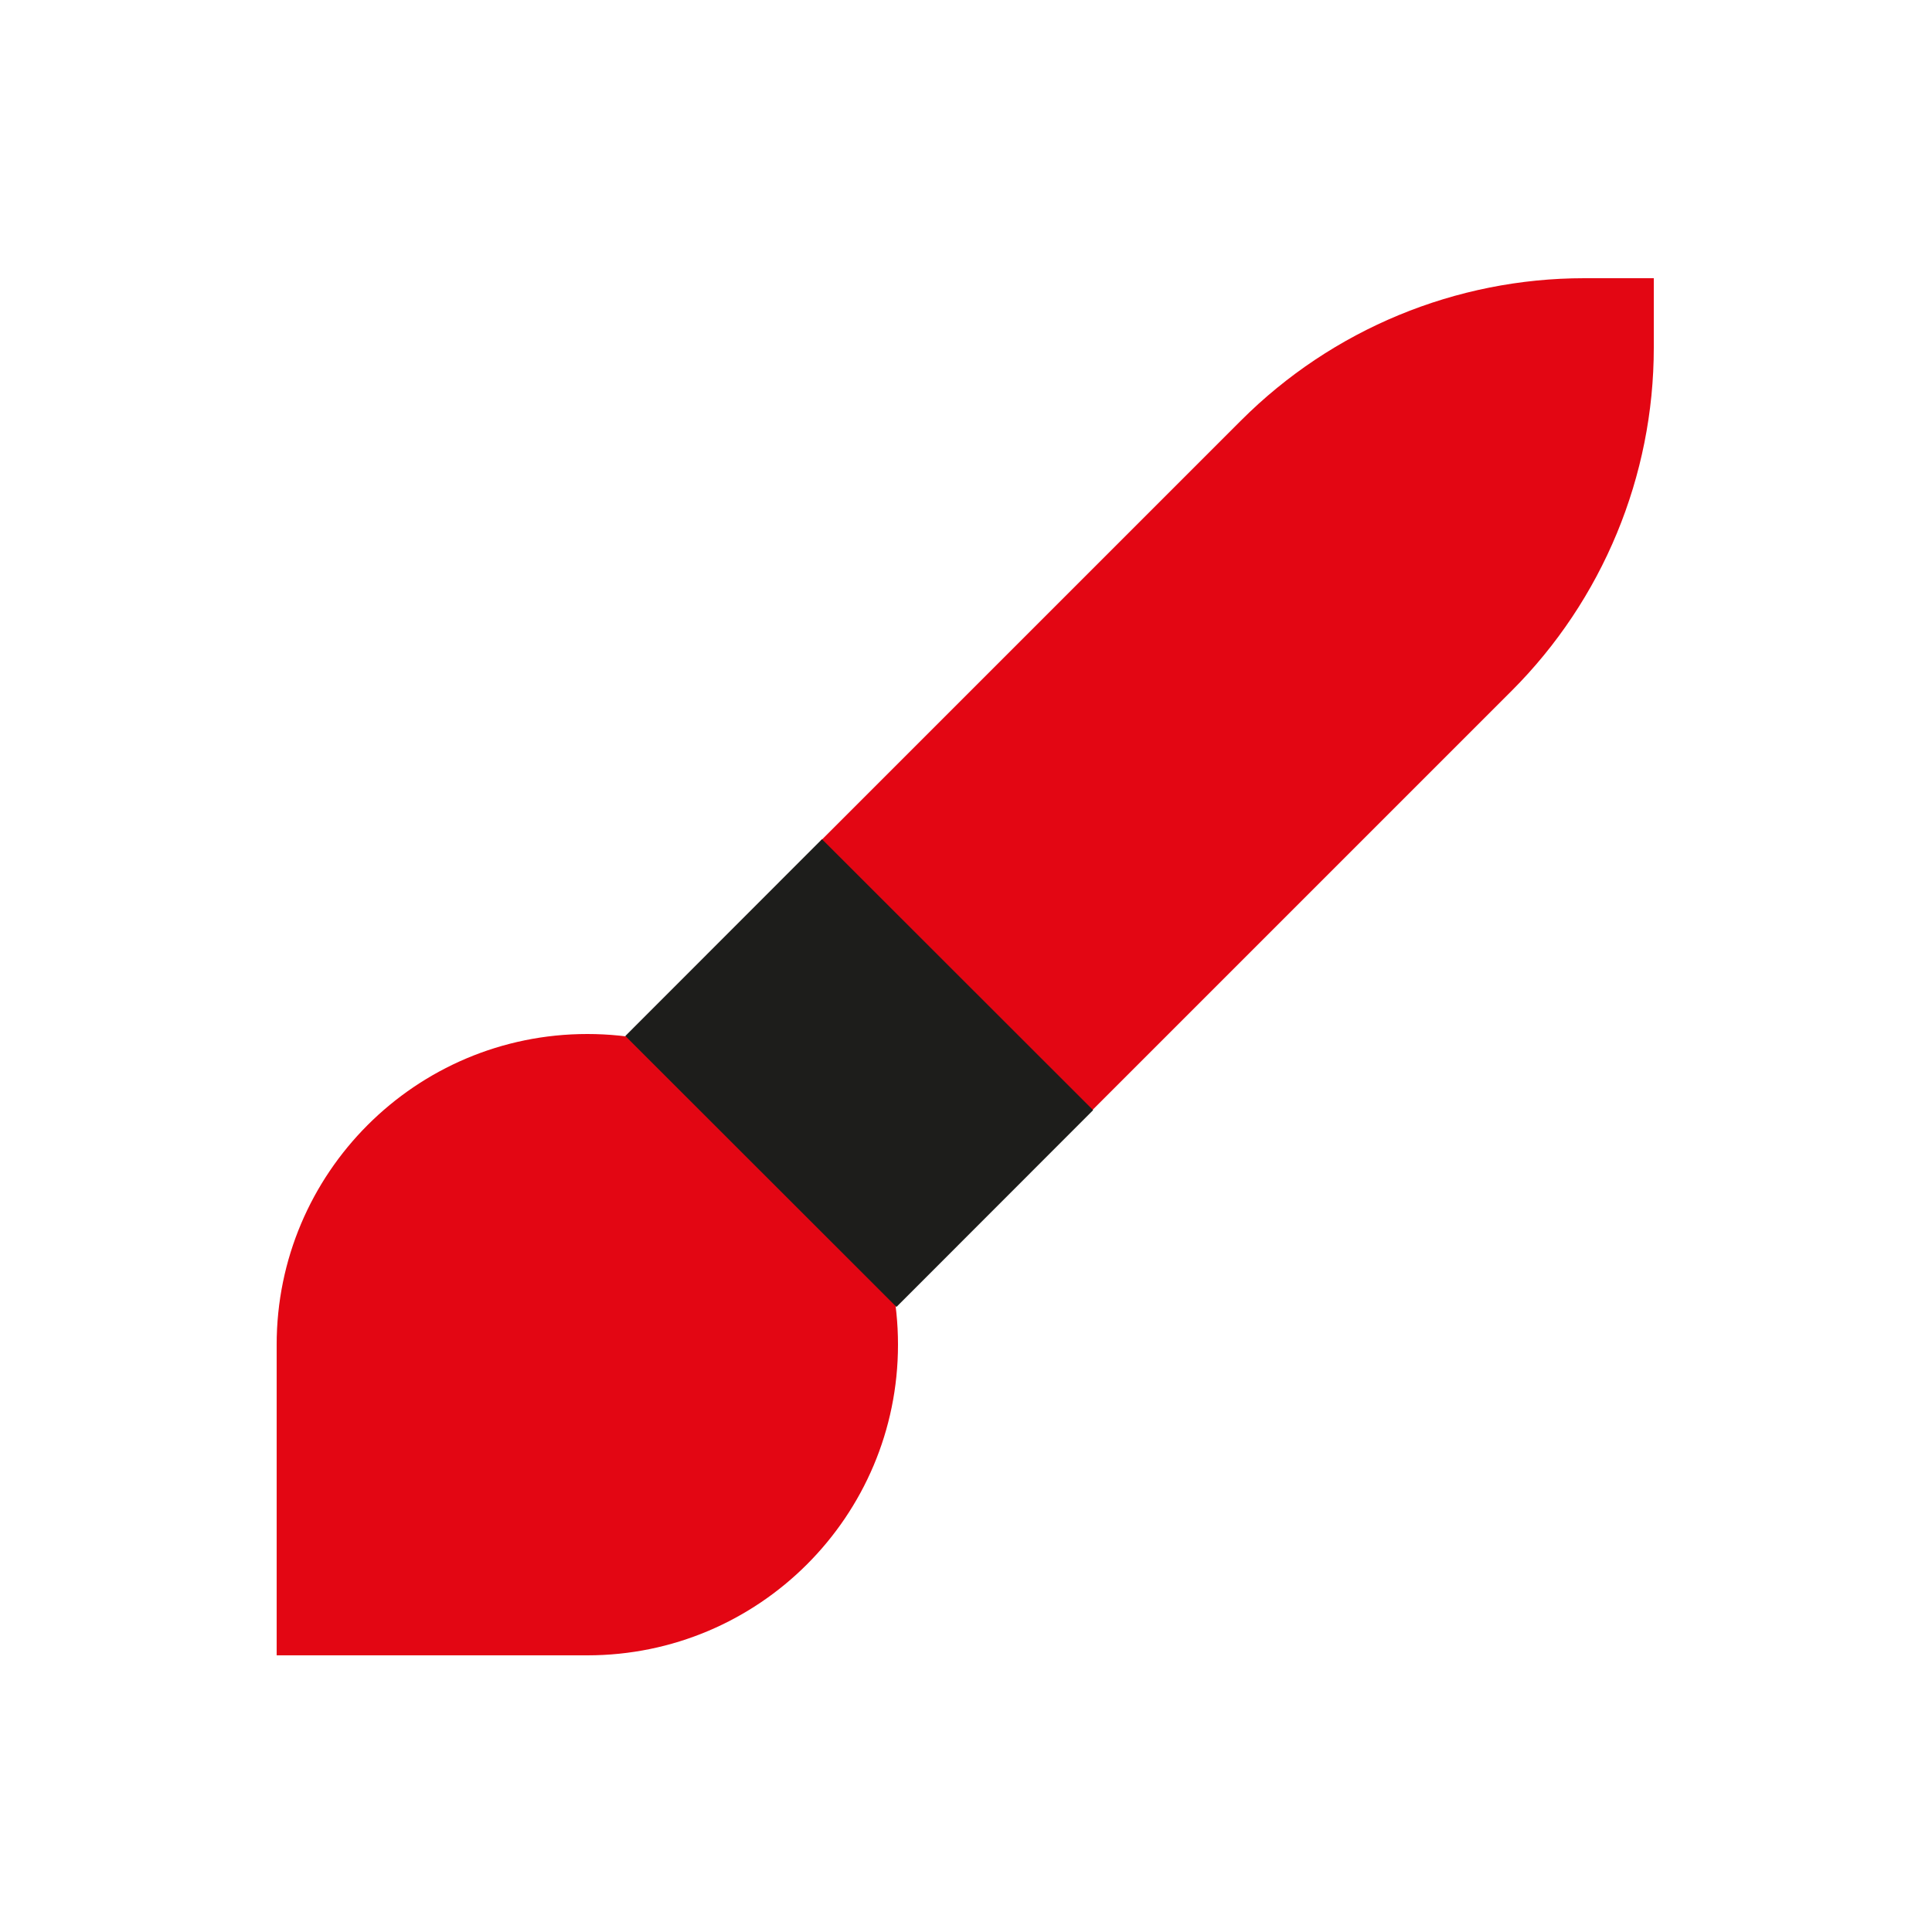
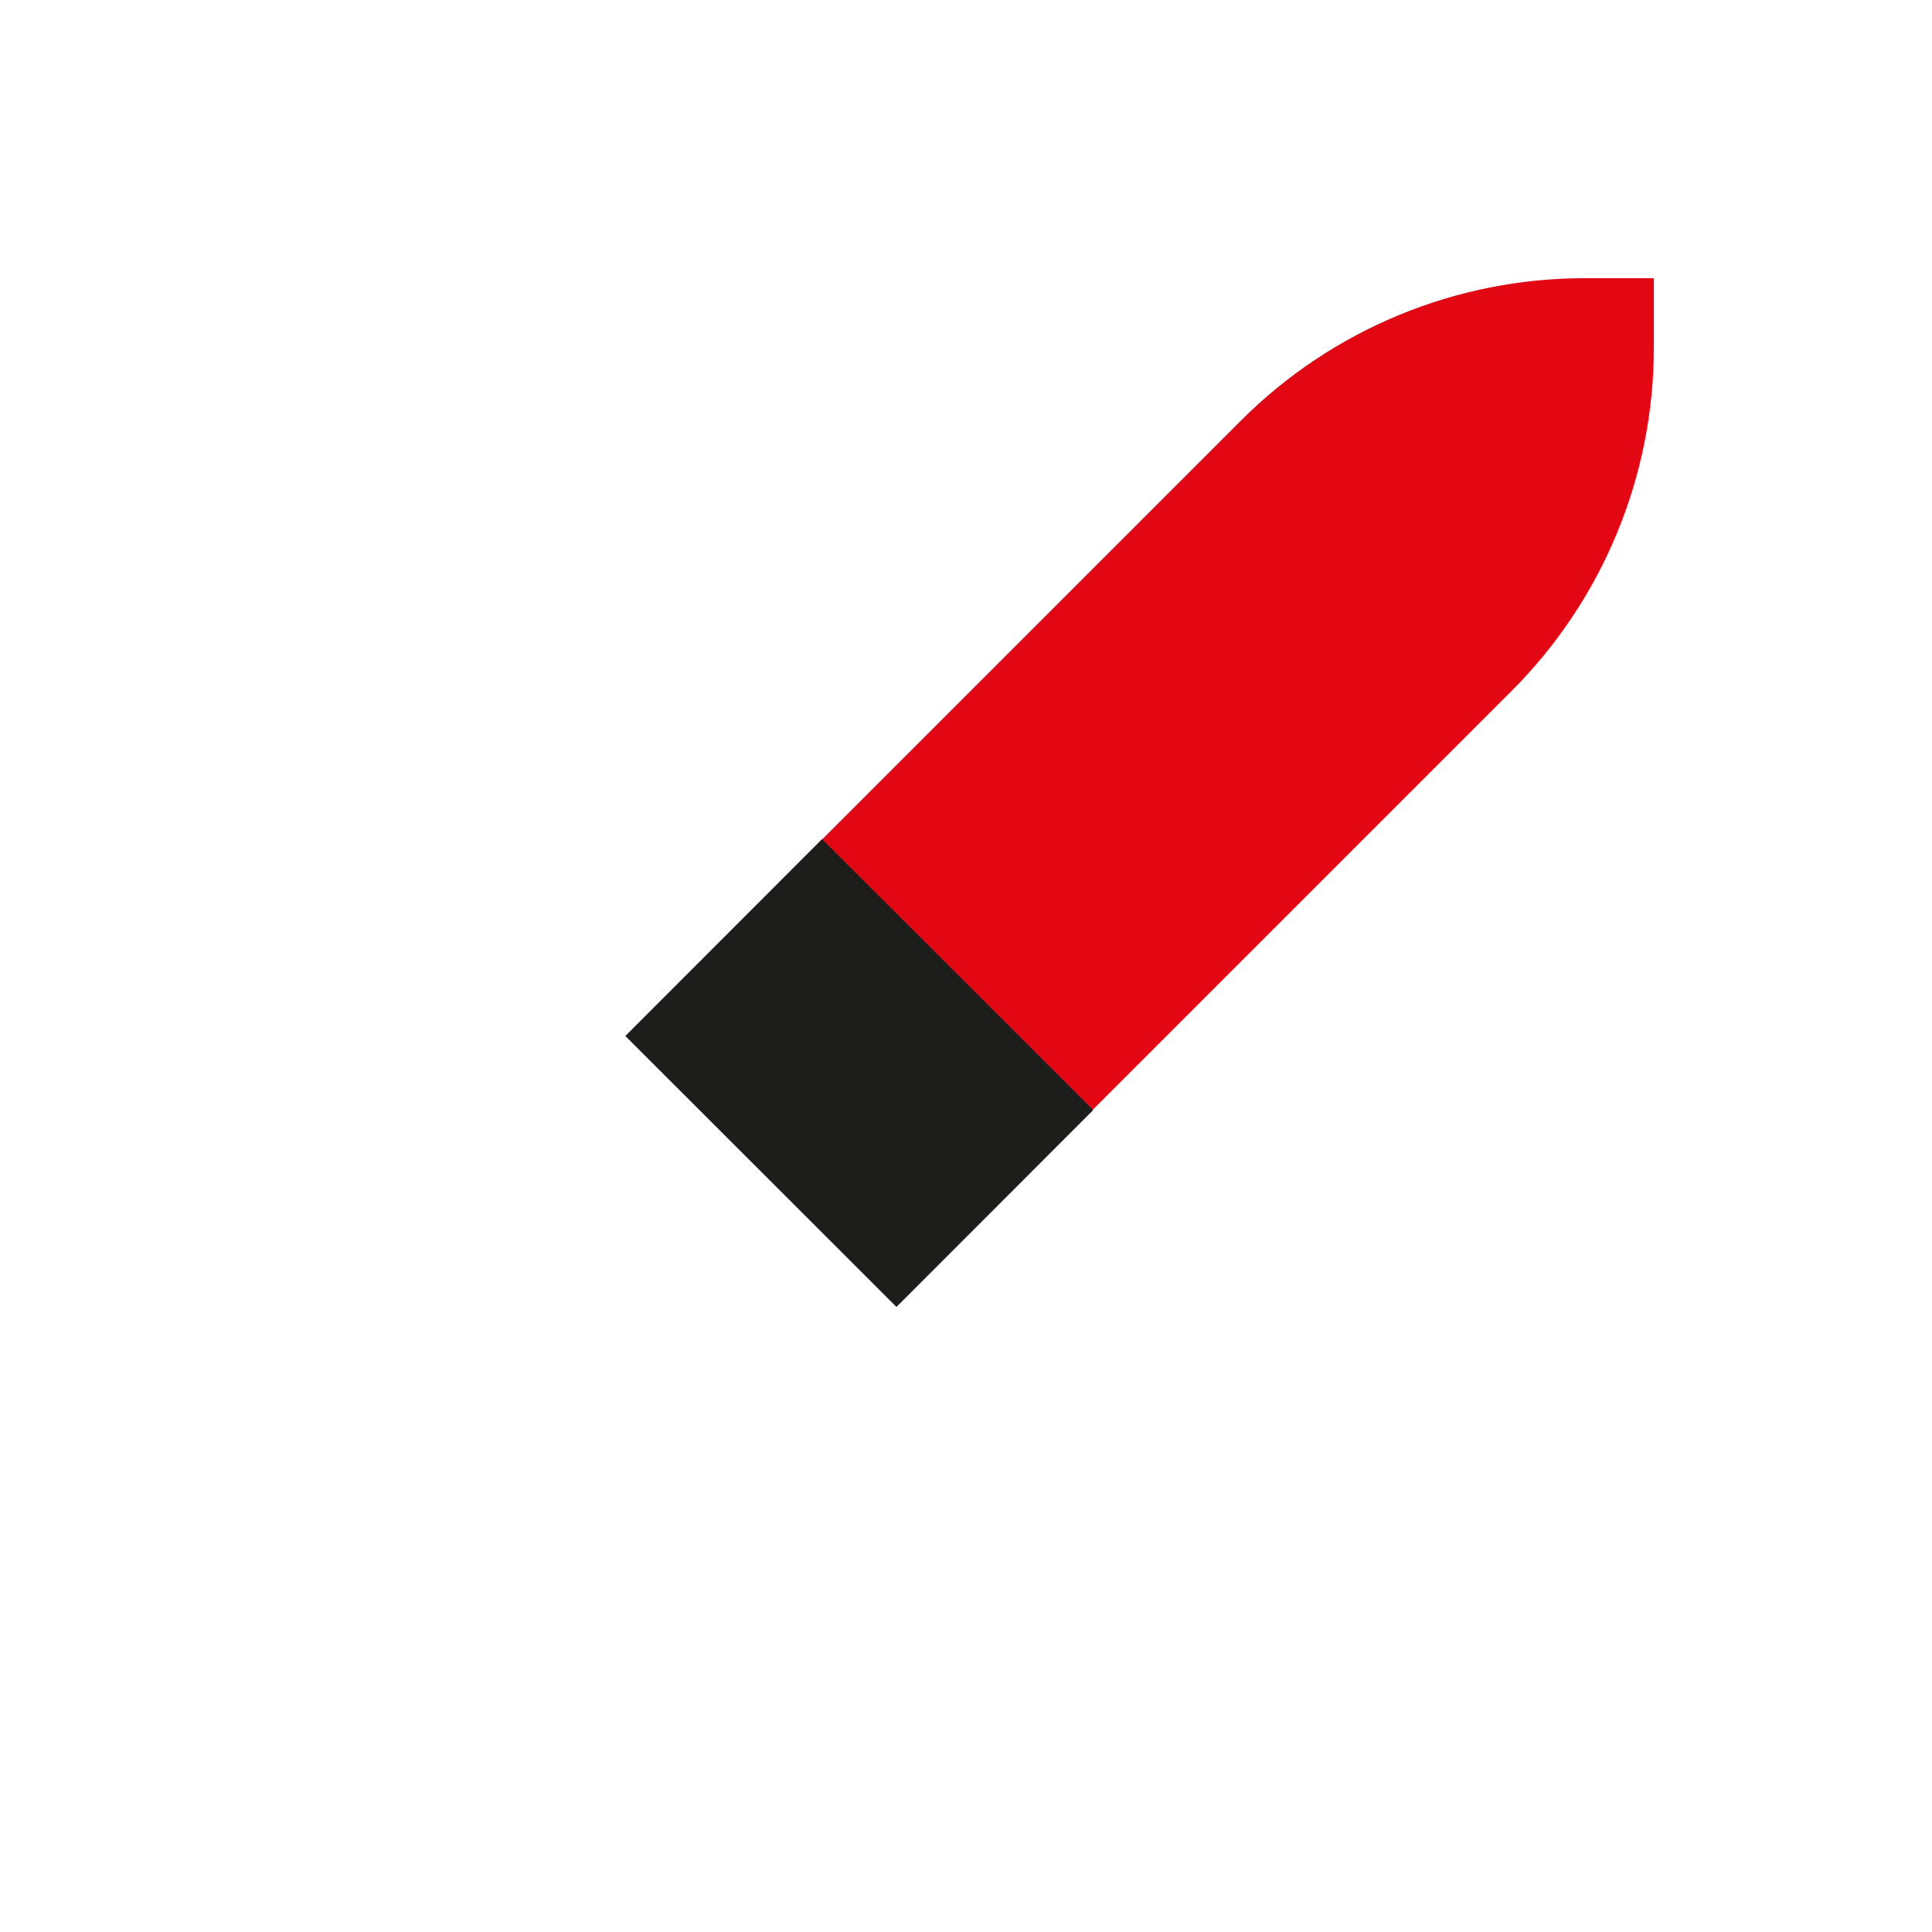
<svg xmlns="http://www.w3.org/2000/svg" id="Icons" viewBox="0 0 12.5 12.5">
  <defs>
    <style>
      .cls-1 {
        fill: #e30613;
      }

      .cls-2 {
        fill: #1d1d1b;
      }
    </style>
  </defs>
-   <path class="cls-1" d="M3.8,6.69c-1.11,0-2.01.9-2.01,2.01v2.01h2.01c1.11,0,2.01-.9,2.01-2.01s-.9-2.01-2.01-2.01Z" />
  <path class="cls-1" d="M8.03,2.72l-2.72,2.72,1.75,1.75,2.72-2.72c.59-.59.92-1.39.92-2.22v-.45h-.45c-.83,0-1.63.33-2.22.92Z" />
  <rect class="cls-2" x="4.66" y="5.7" width="1.8" height="2.48" transform="translate(-3.28 5.97) rotate(-45.02)" />
</svg>